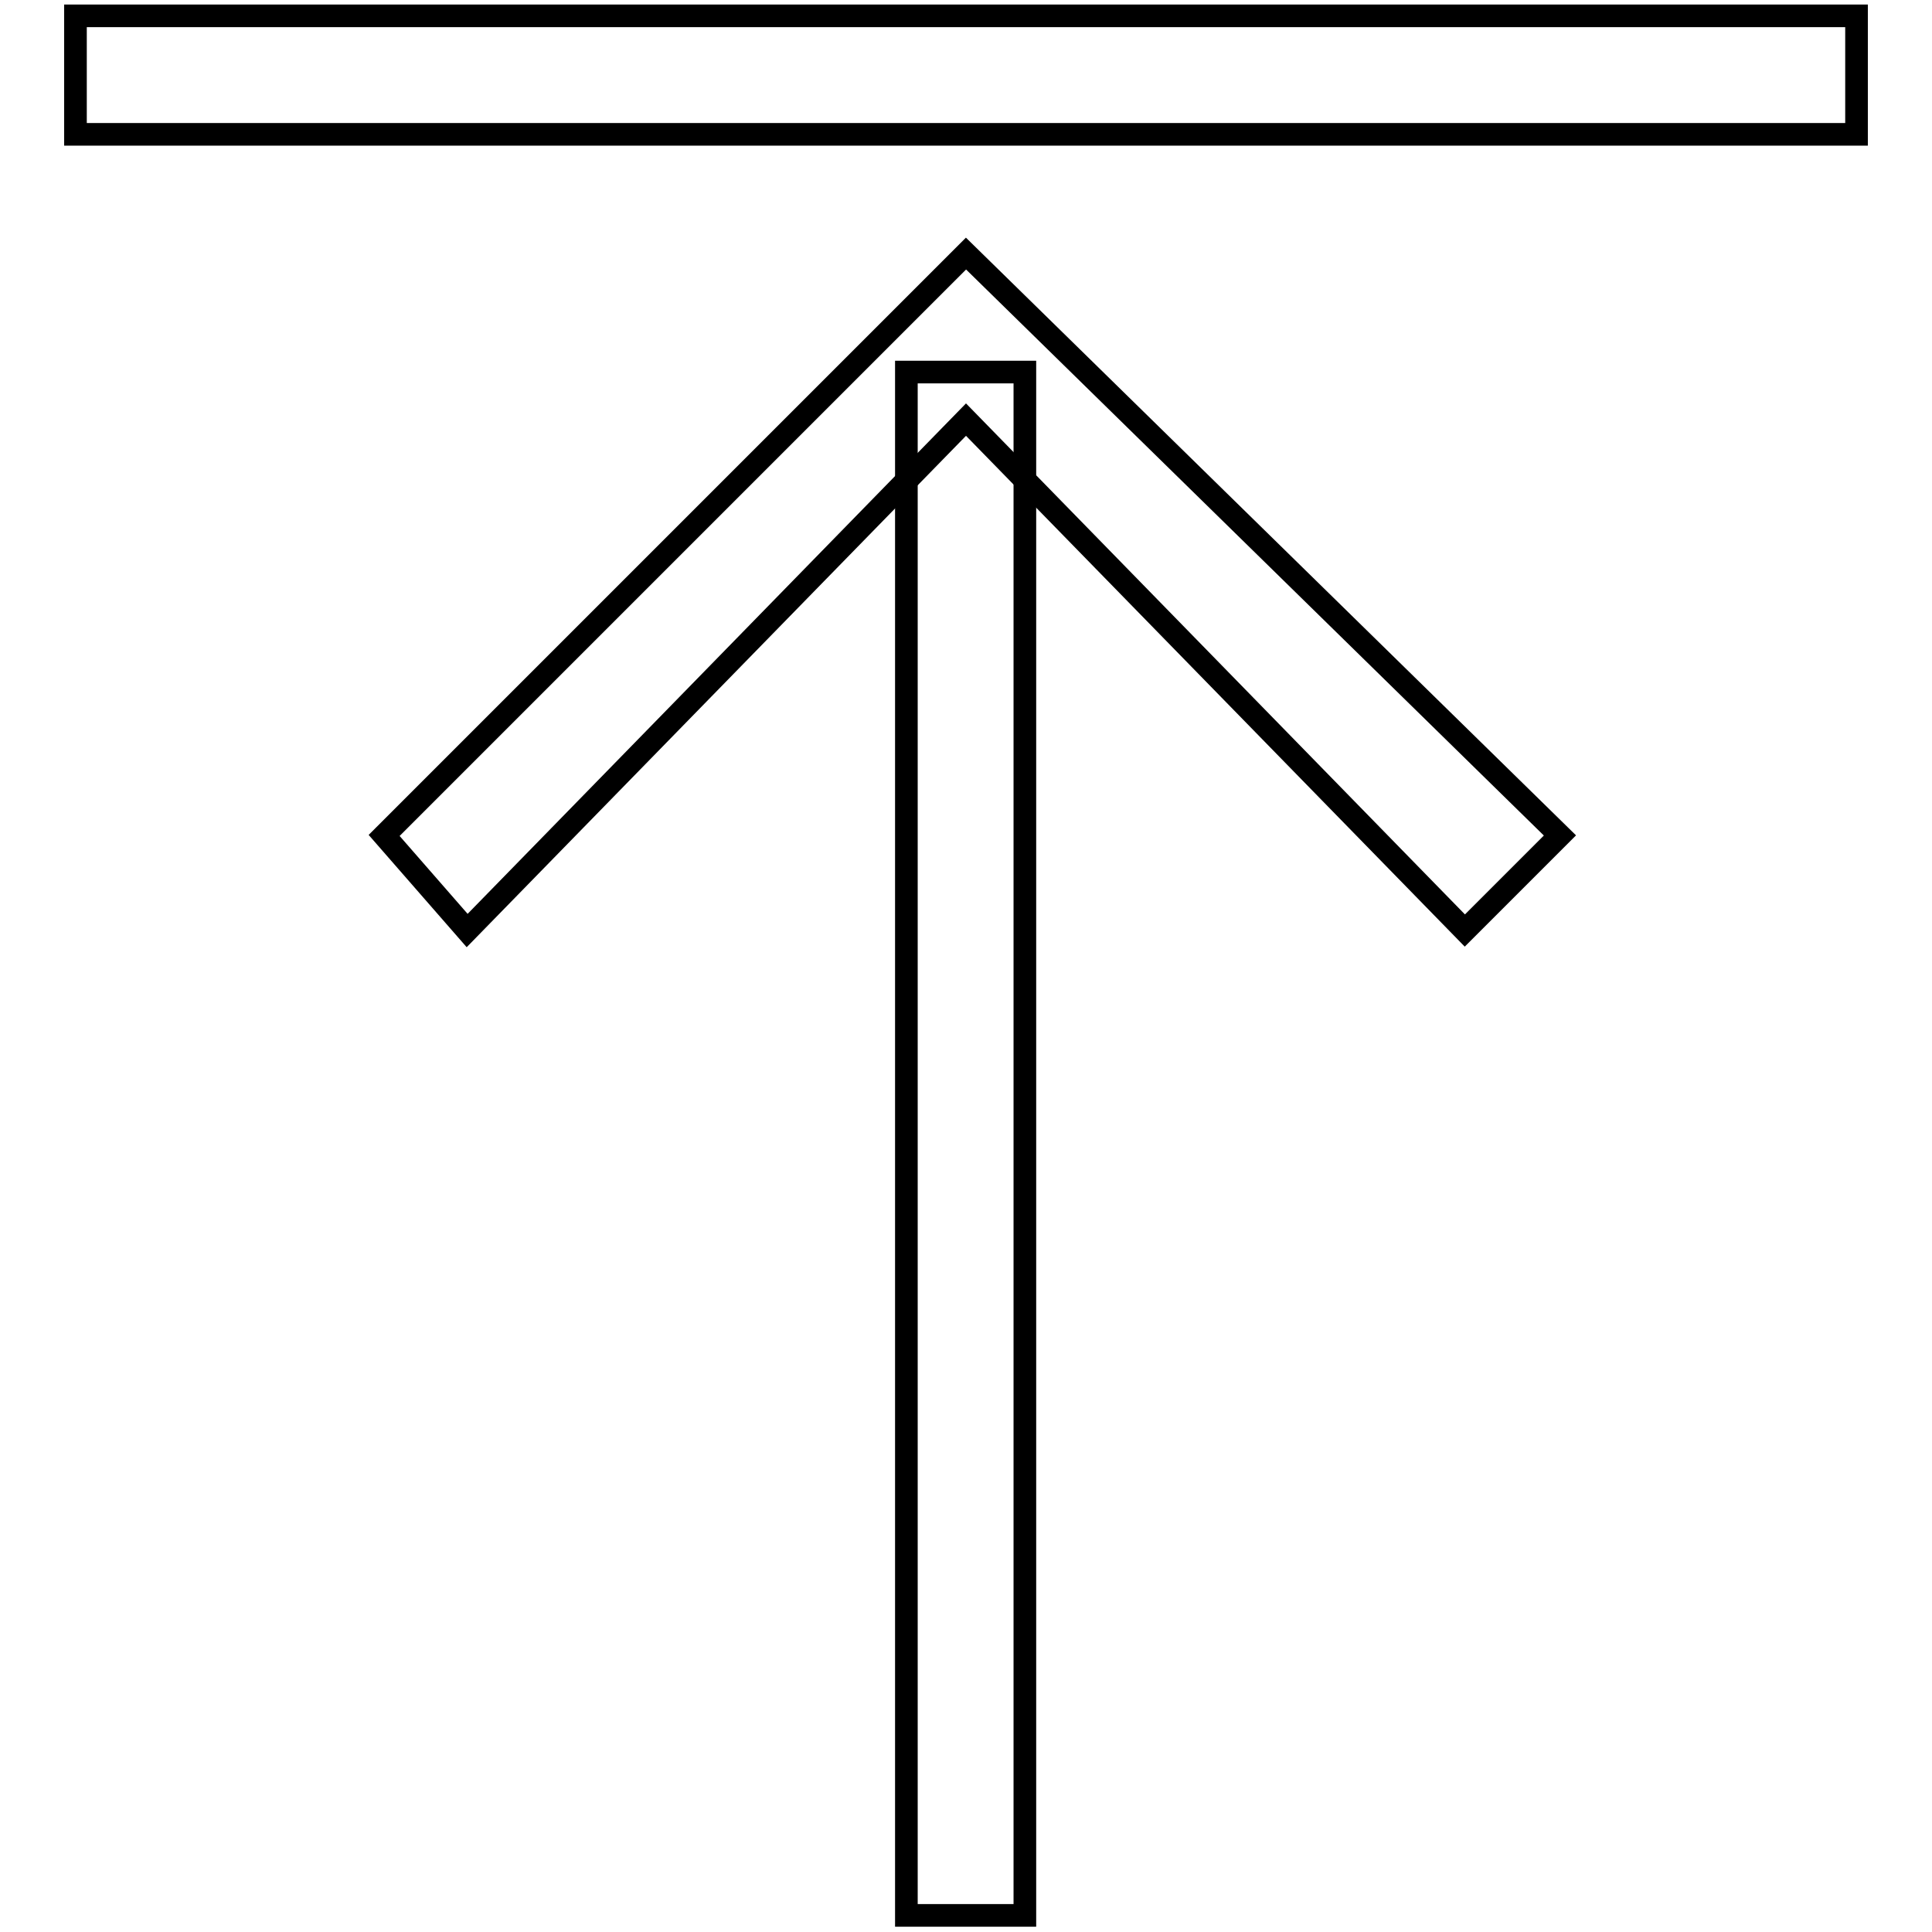
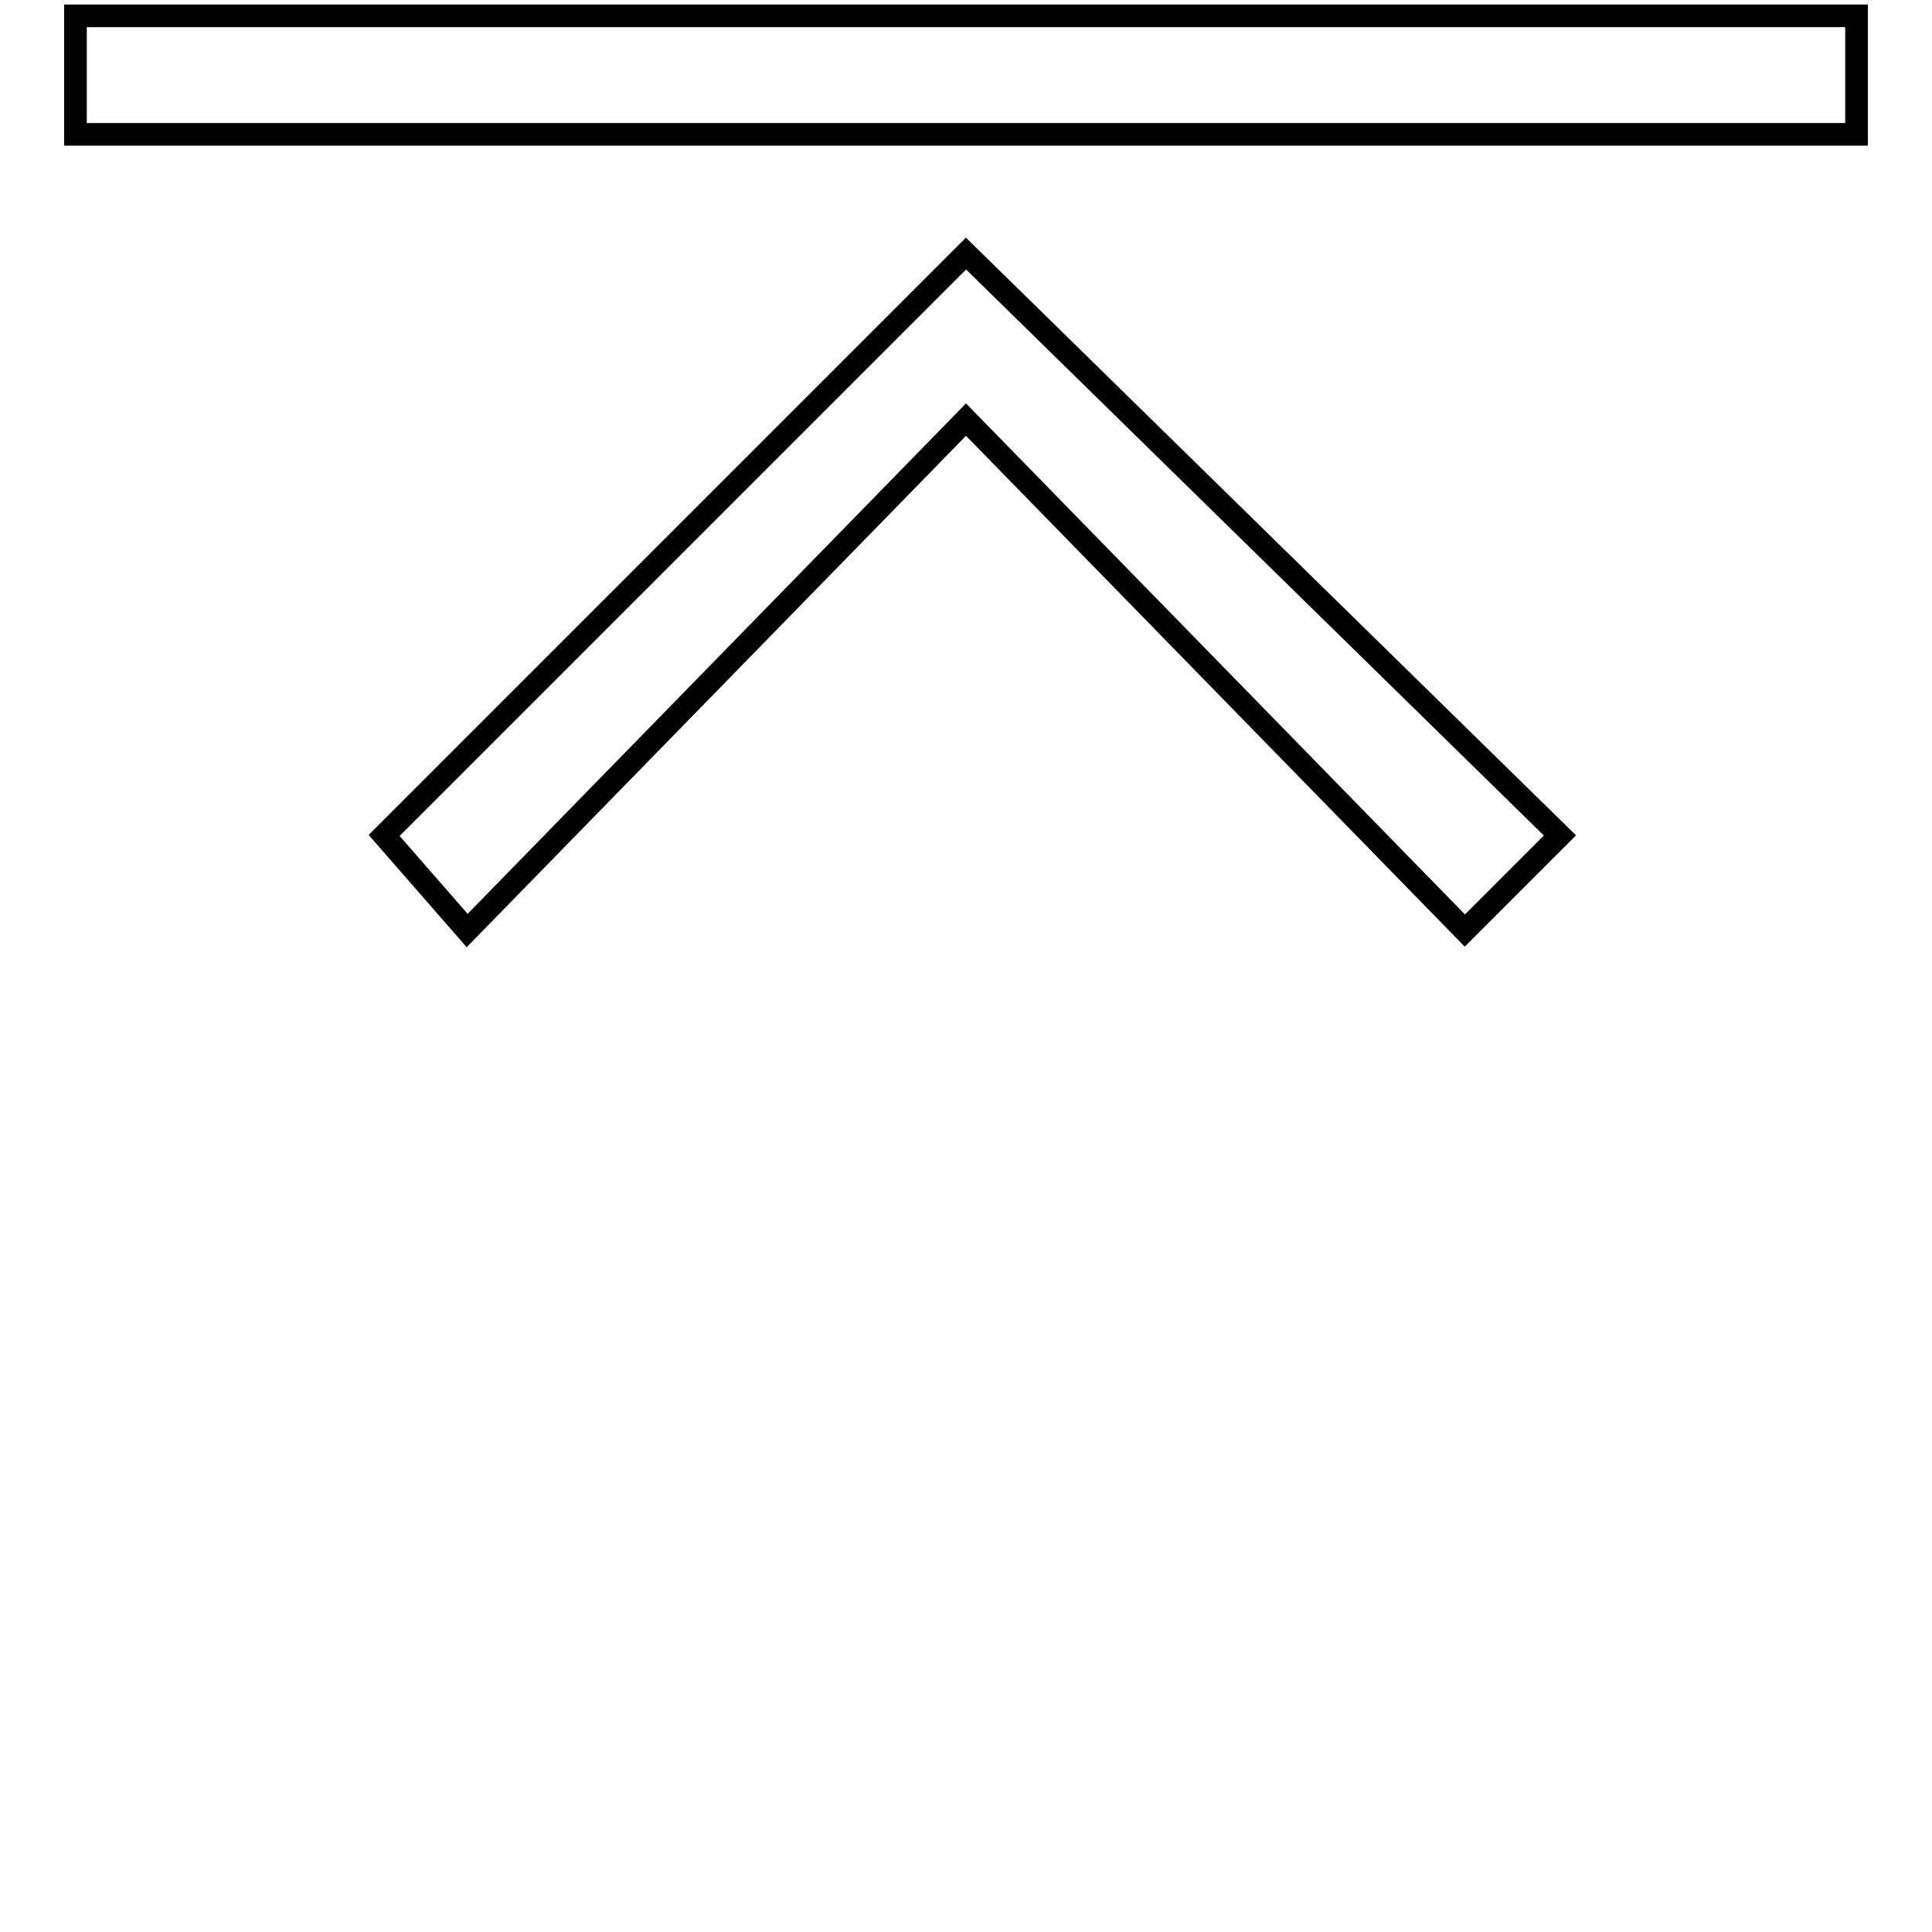
<svg xmlns="http://www.w3.org/2000/svg" version="1.1" x="0px" y="0px" viewBox="0 0 256 256" enable-background="new 0 0 256 256" xml:space="preserve">
  <g>
-     <path stroke-width="3" fill-opacity="0" stroke="#000000" d="M120.1,49.3h15.7v204.5h-15.7V49.3z" />
    <path stroke-width="3" fill-opacity="0" stroke="#000000" d="M194.1,123.3l12.6-12.6L128,33.6l-77.1,77.1l11,12.6L128,55.6L194.1,123.3z M10,2.1h236v15.7H10V2.1z" />
  </g>
</svg>